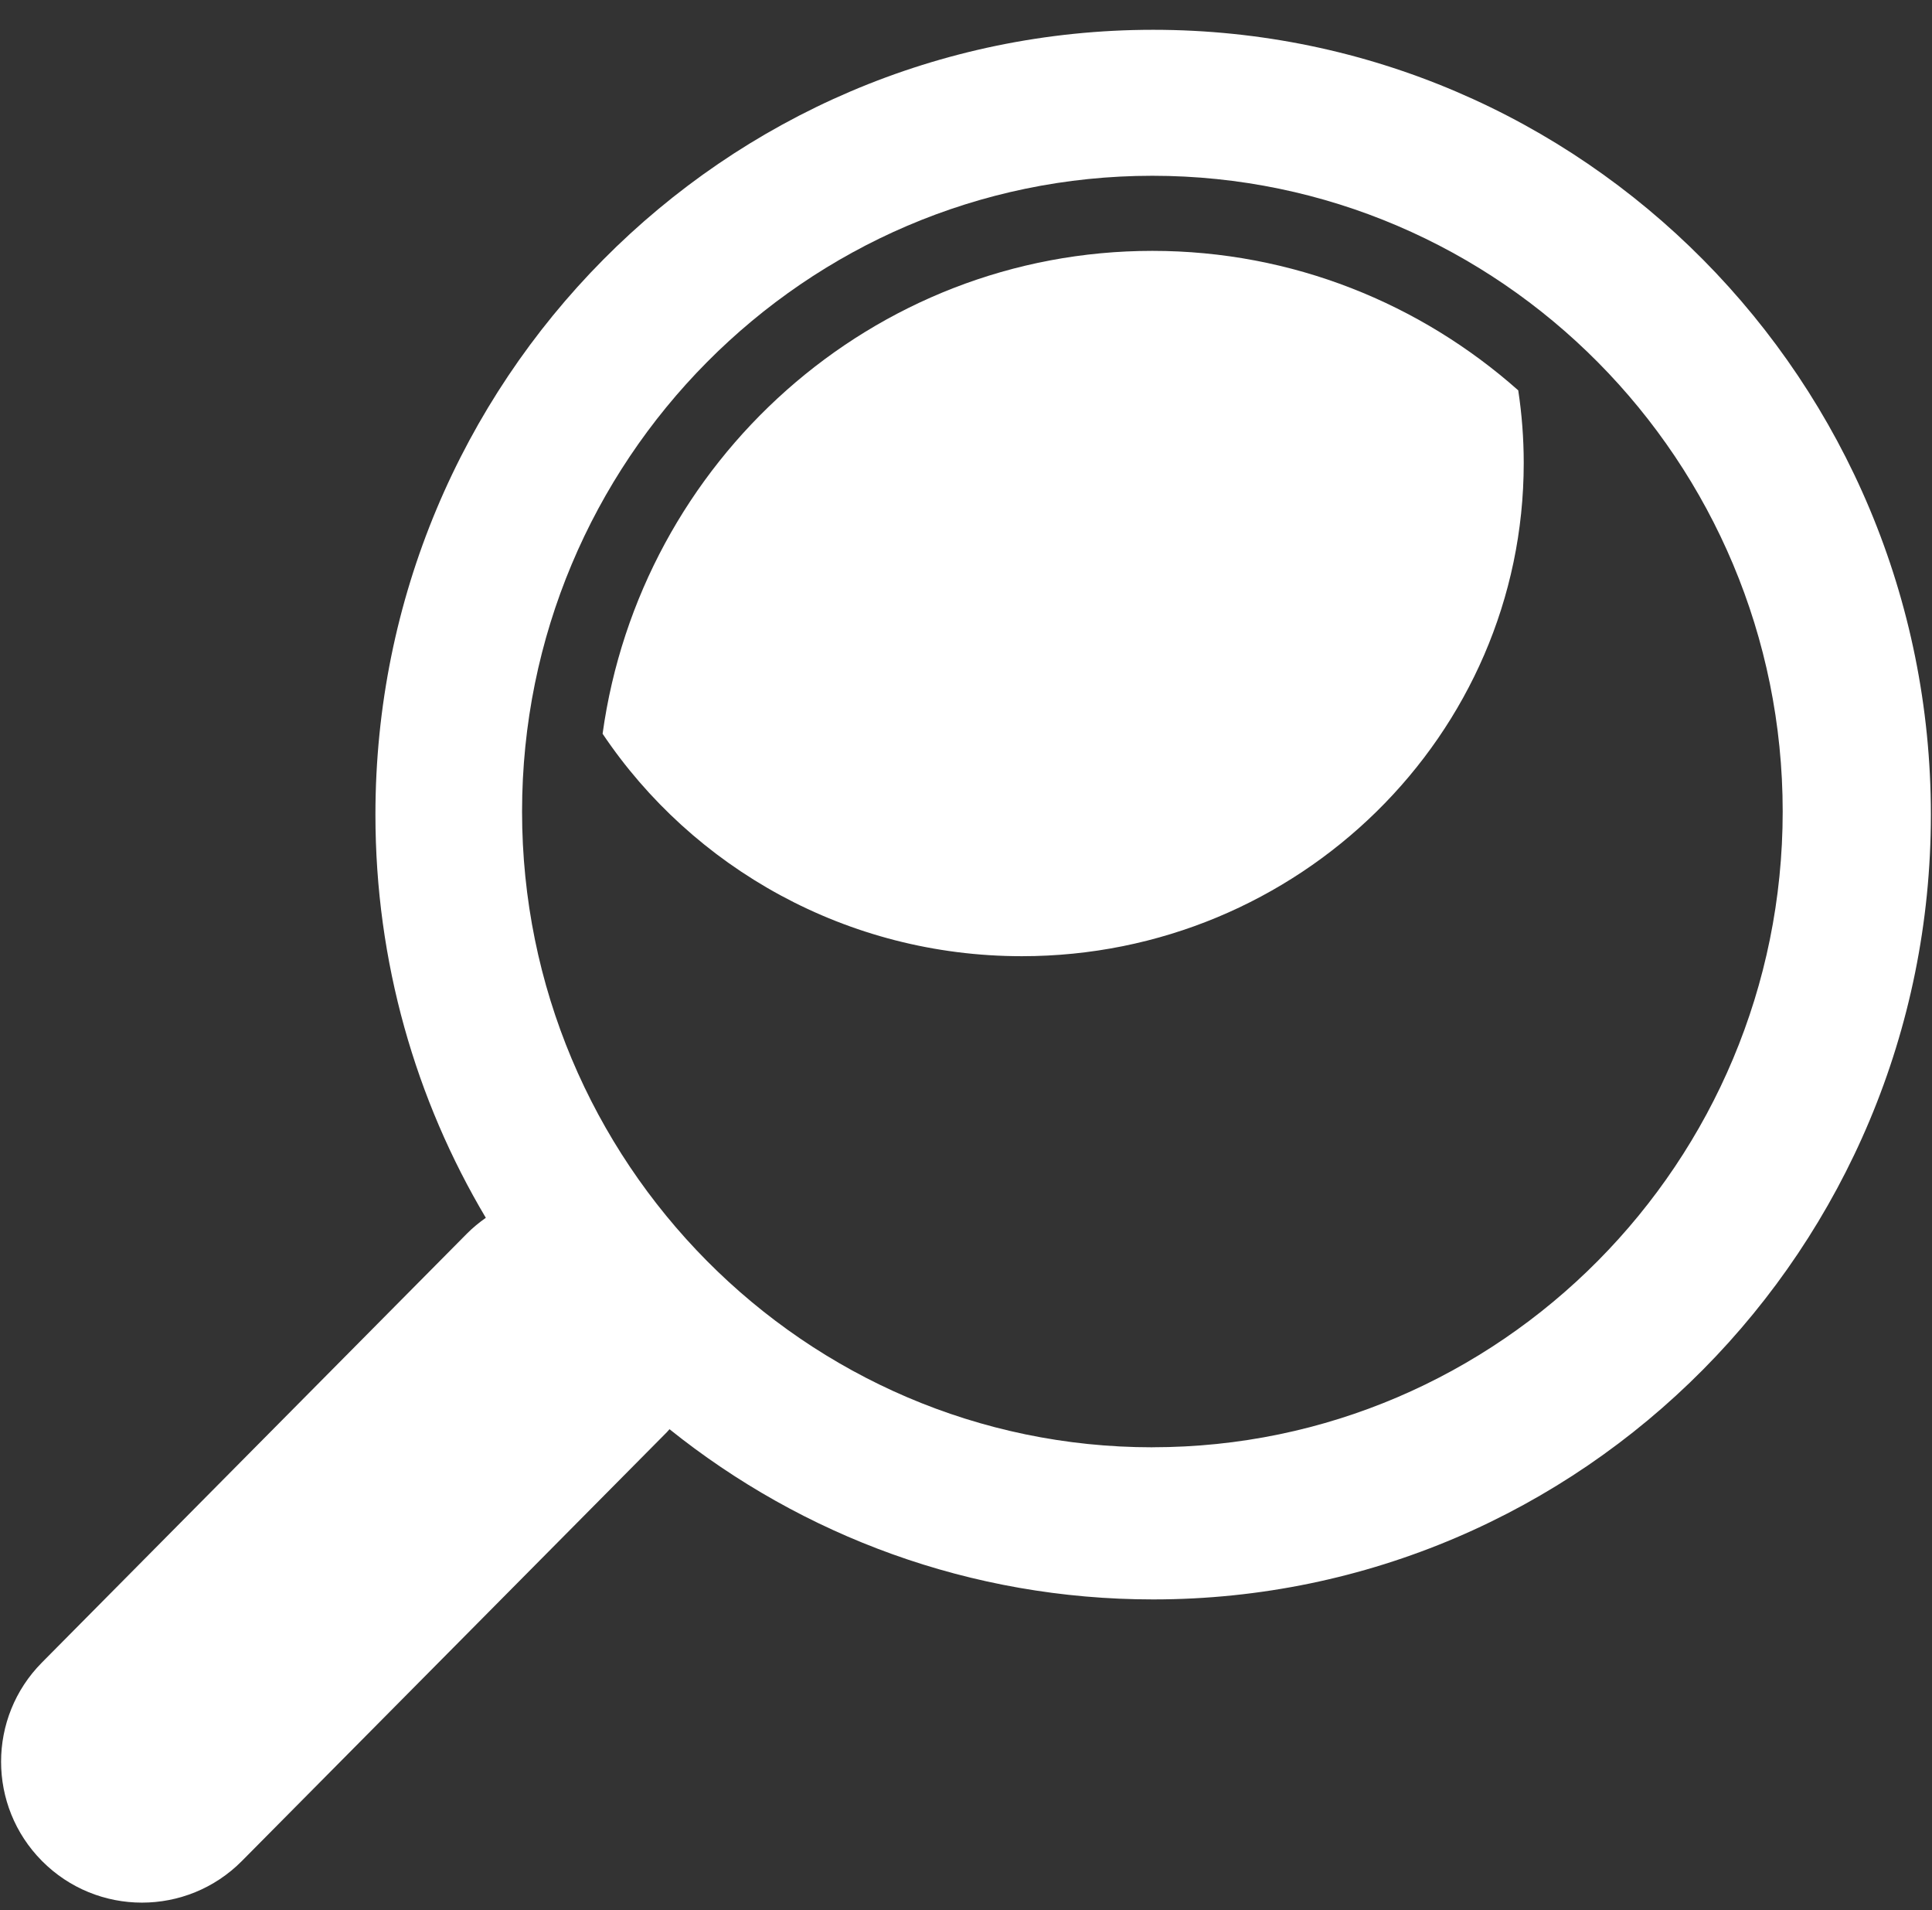
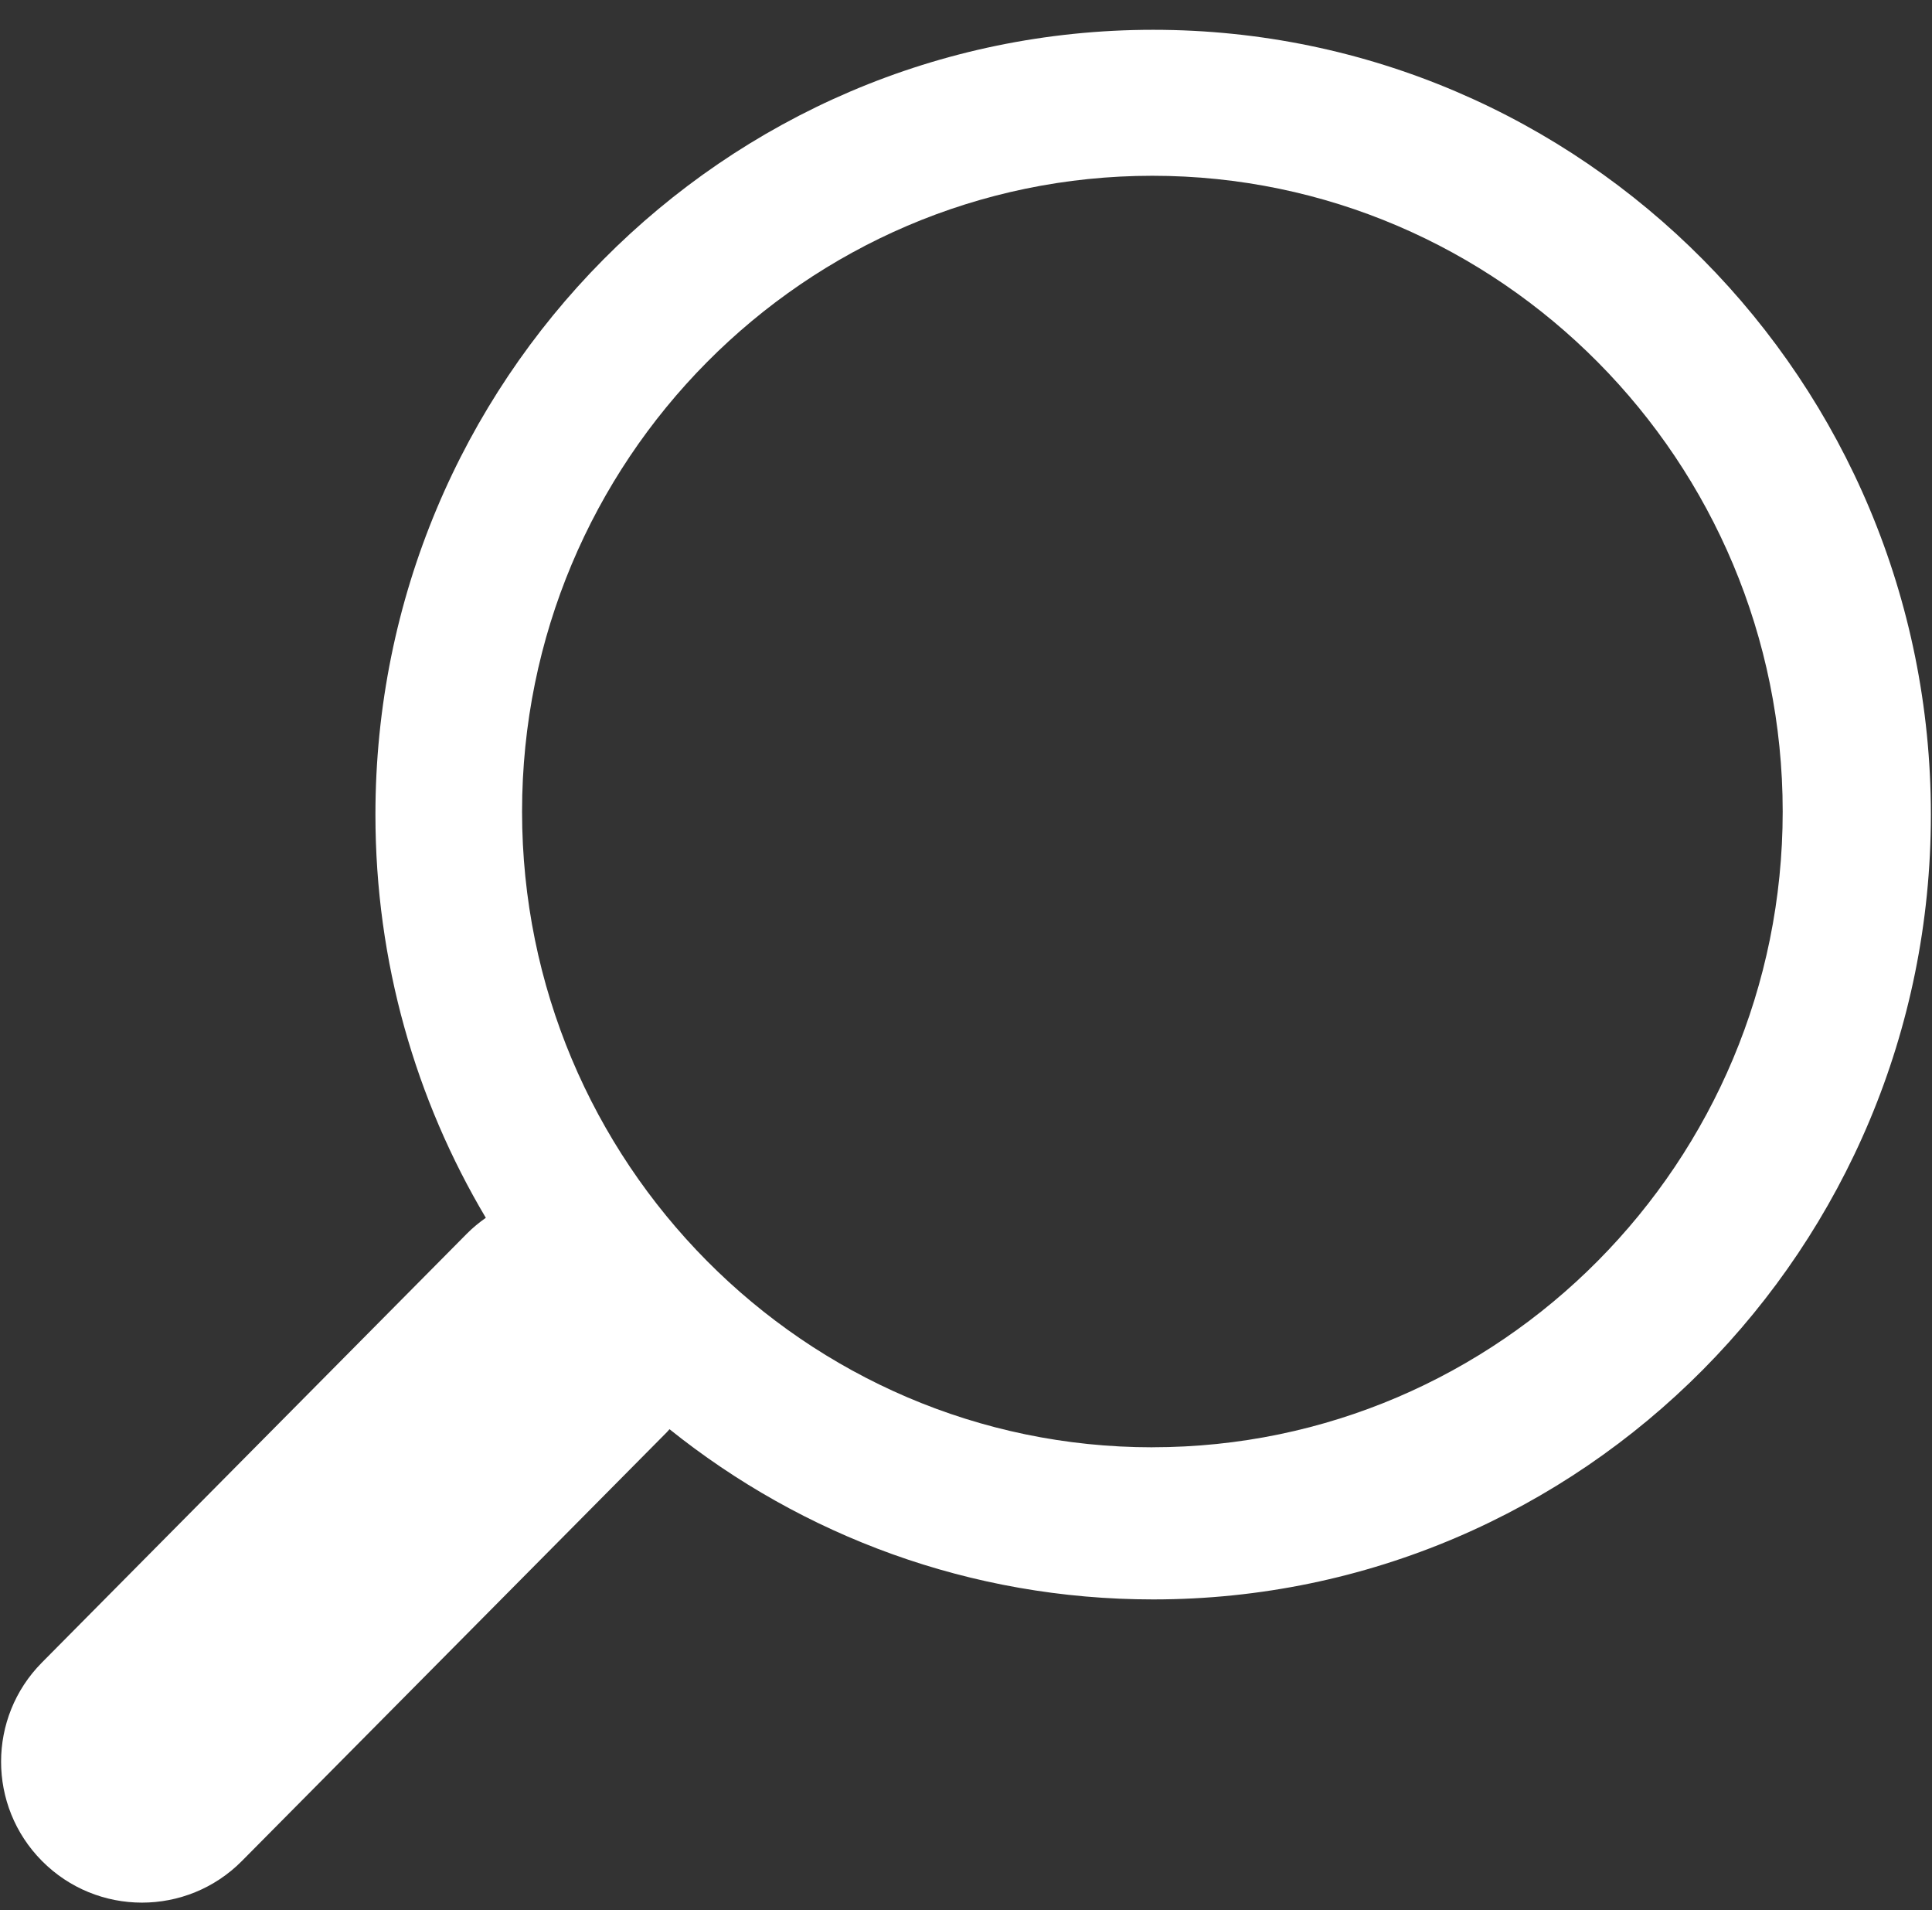
<svg xmlns="http://www.w3.org/2000/svg" id="b" data-name="Ebene 1" viewBox="0 0 500 494.25">
  <rect x="0" y="0" width="500" height="494.25" fill="#333333" stroke="none" />
  <defs>
    <style>
      .c {
        fill: #fff;
      }
    </style>
  </defs>
  <path class="c" d="M298.44,7.71c-111.16,0-201.28,90.91-201.28,203.07,0,38.15,10.44,73.83,28.57,104.32-1.73,1.22-3.39,2.57-4.93,4.13L10.84,430.18c-14.08,14.2-14.08,37.11.01,51.32,14.26,14.39,37.52,14.39,51.77,0l109.97-110.94c.24-.24.45-.51.68-.76,34.36,27.56,77.85,44.04,125.16,44.04,111.16,0,201.28-90.91,201.28-203.05S409.6,7.71,298.44,7.71ZM298.23,374.48c-89.94,0-163.12-73.79-163.12-164.49S208.29,45.48,298.23,45.48s163.13,73.8,163.13,164.5-73.18,164.49-163.13,164.49Z" />
-   <path class="c" d="M155.95,189.85c23.25,34.64,63.19,57.56,108.5,57.56,71.62,0,129.89-57.25,129.89-127.61,0-6.39-.49-12.66-1.42-18.8-25.31-22.44-58.44-36.09-94.69-36.09-72.46,0-132.53,54.44-142.28,124.94Z" />
</svg>